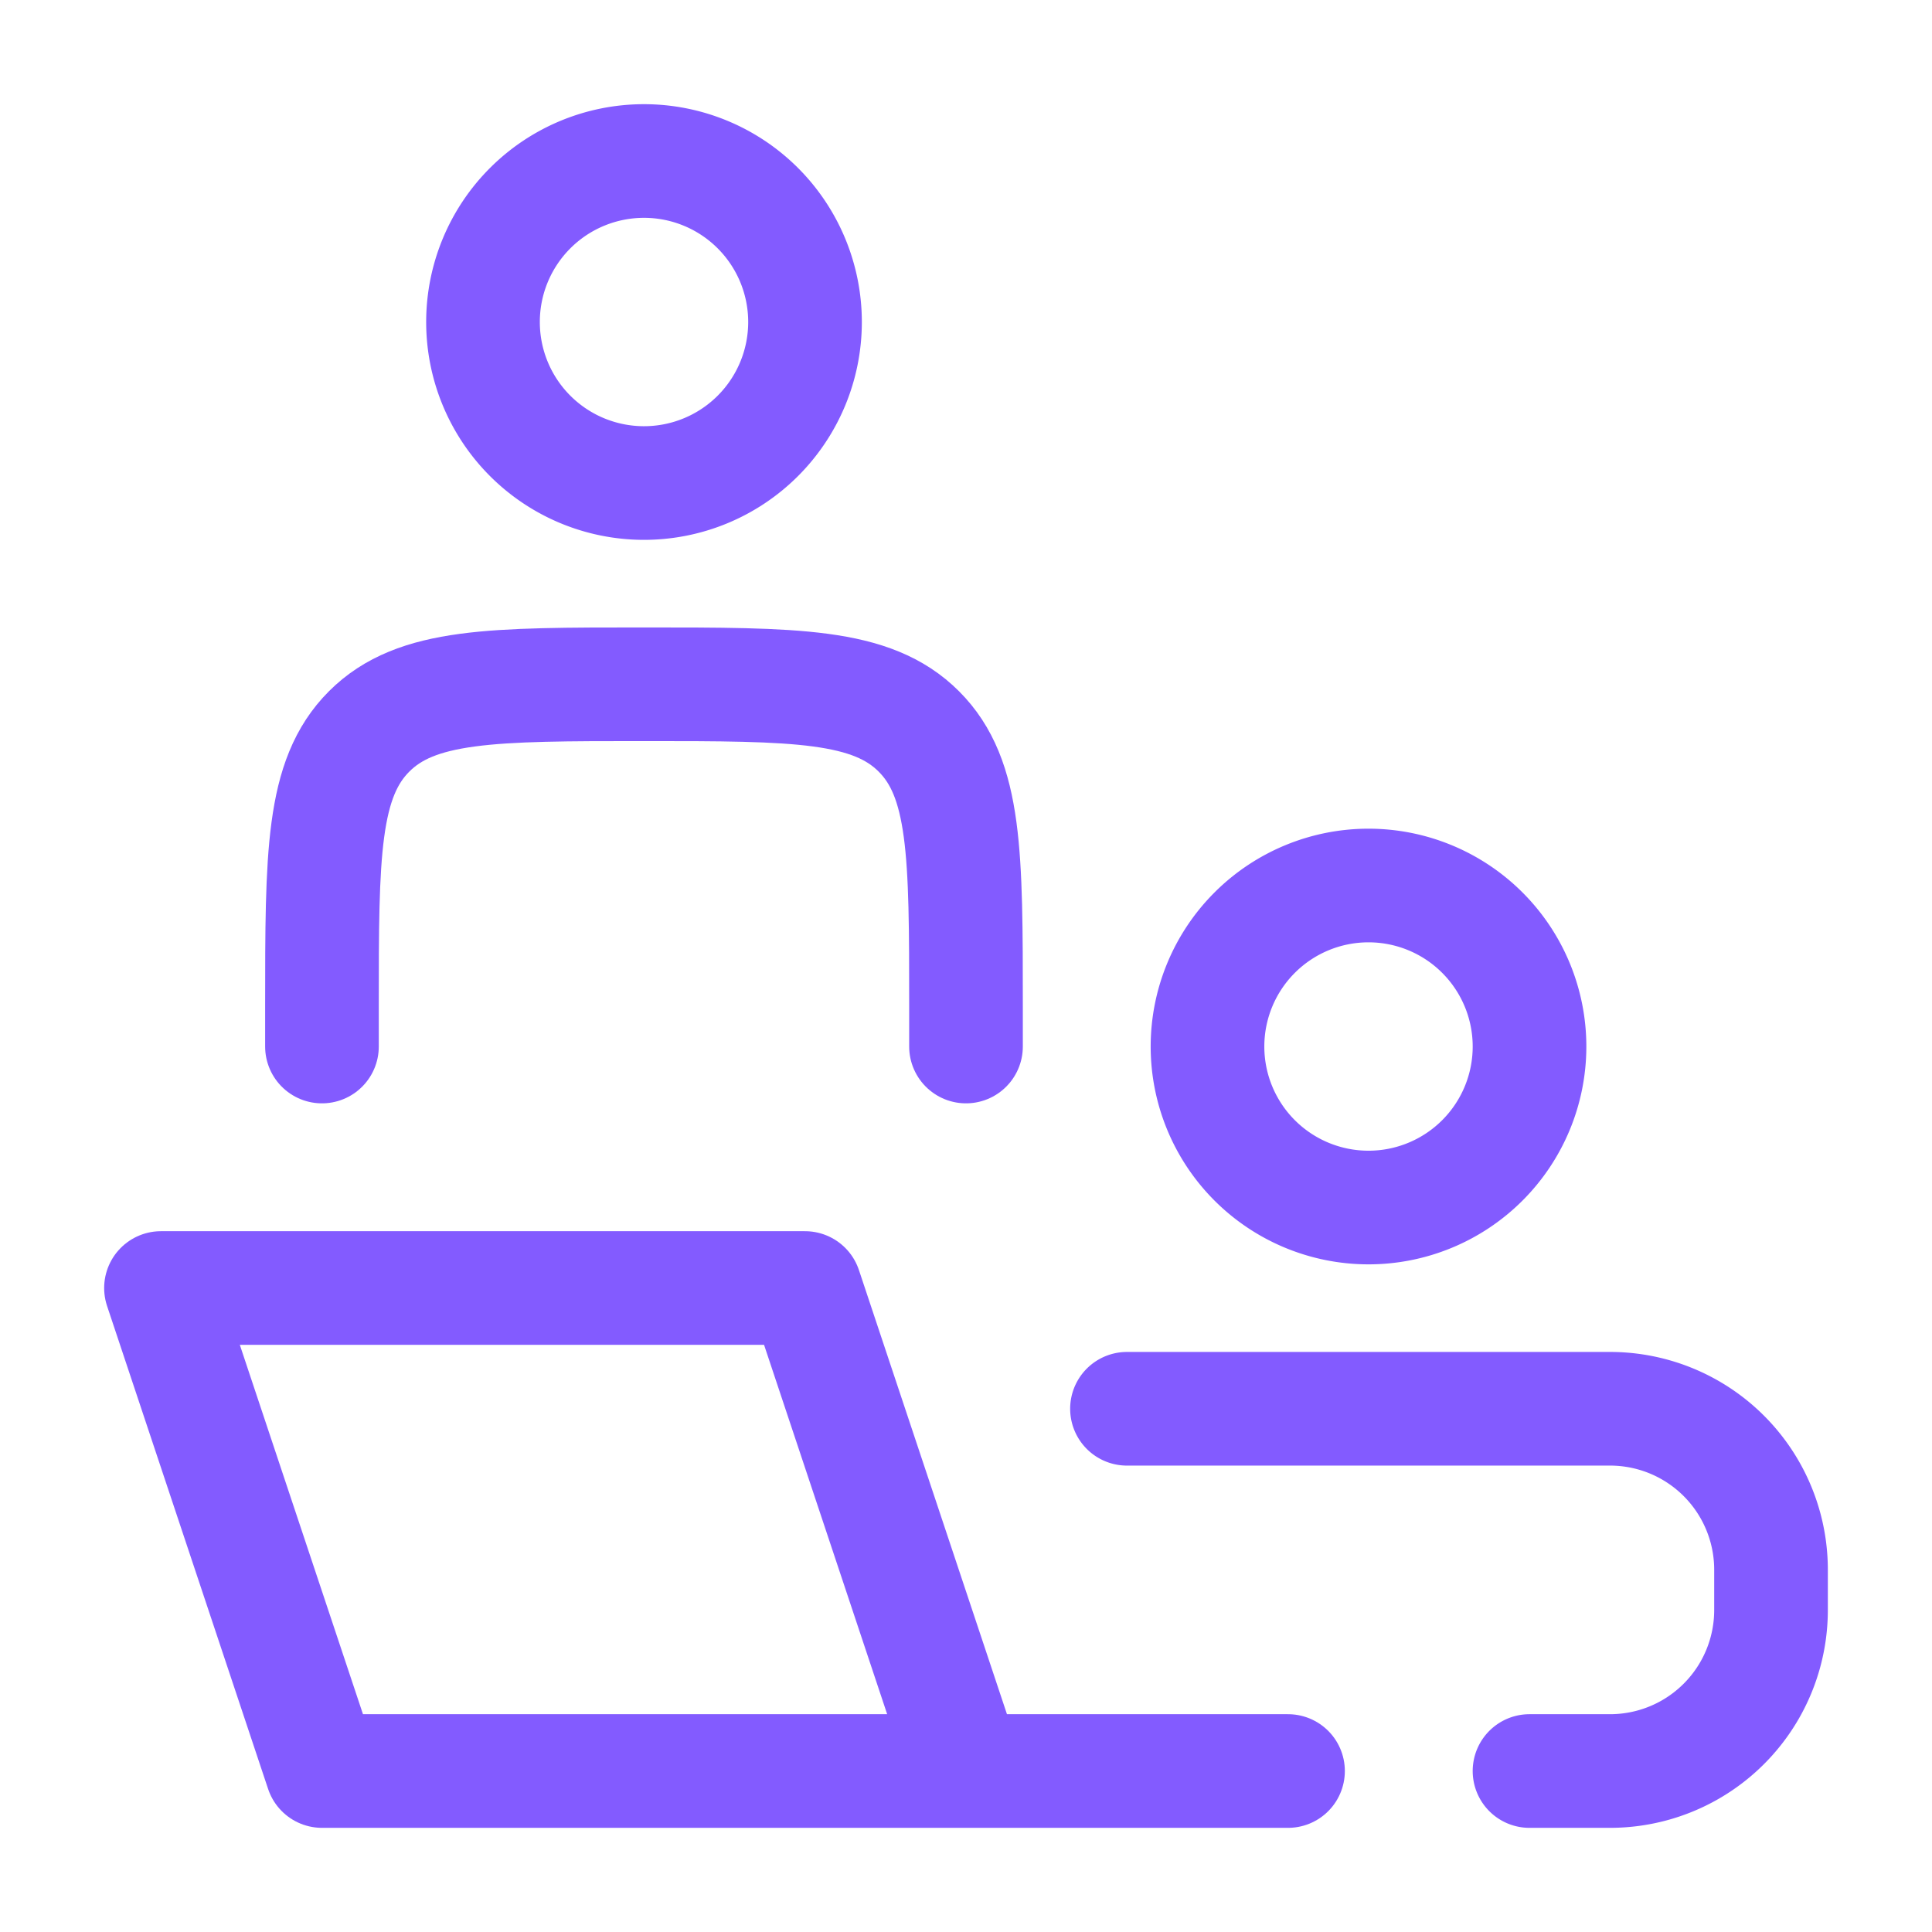
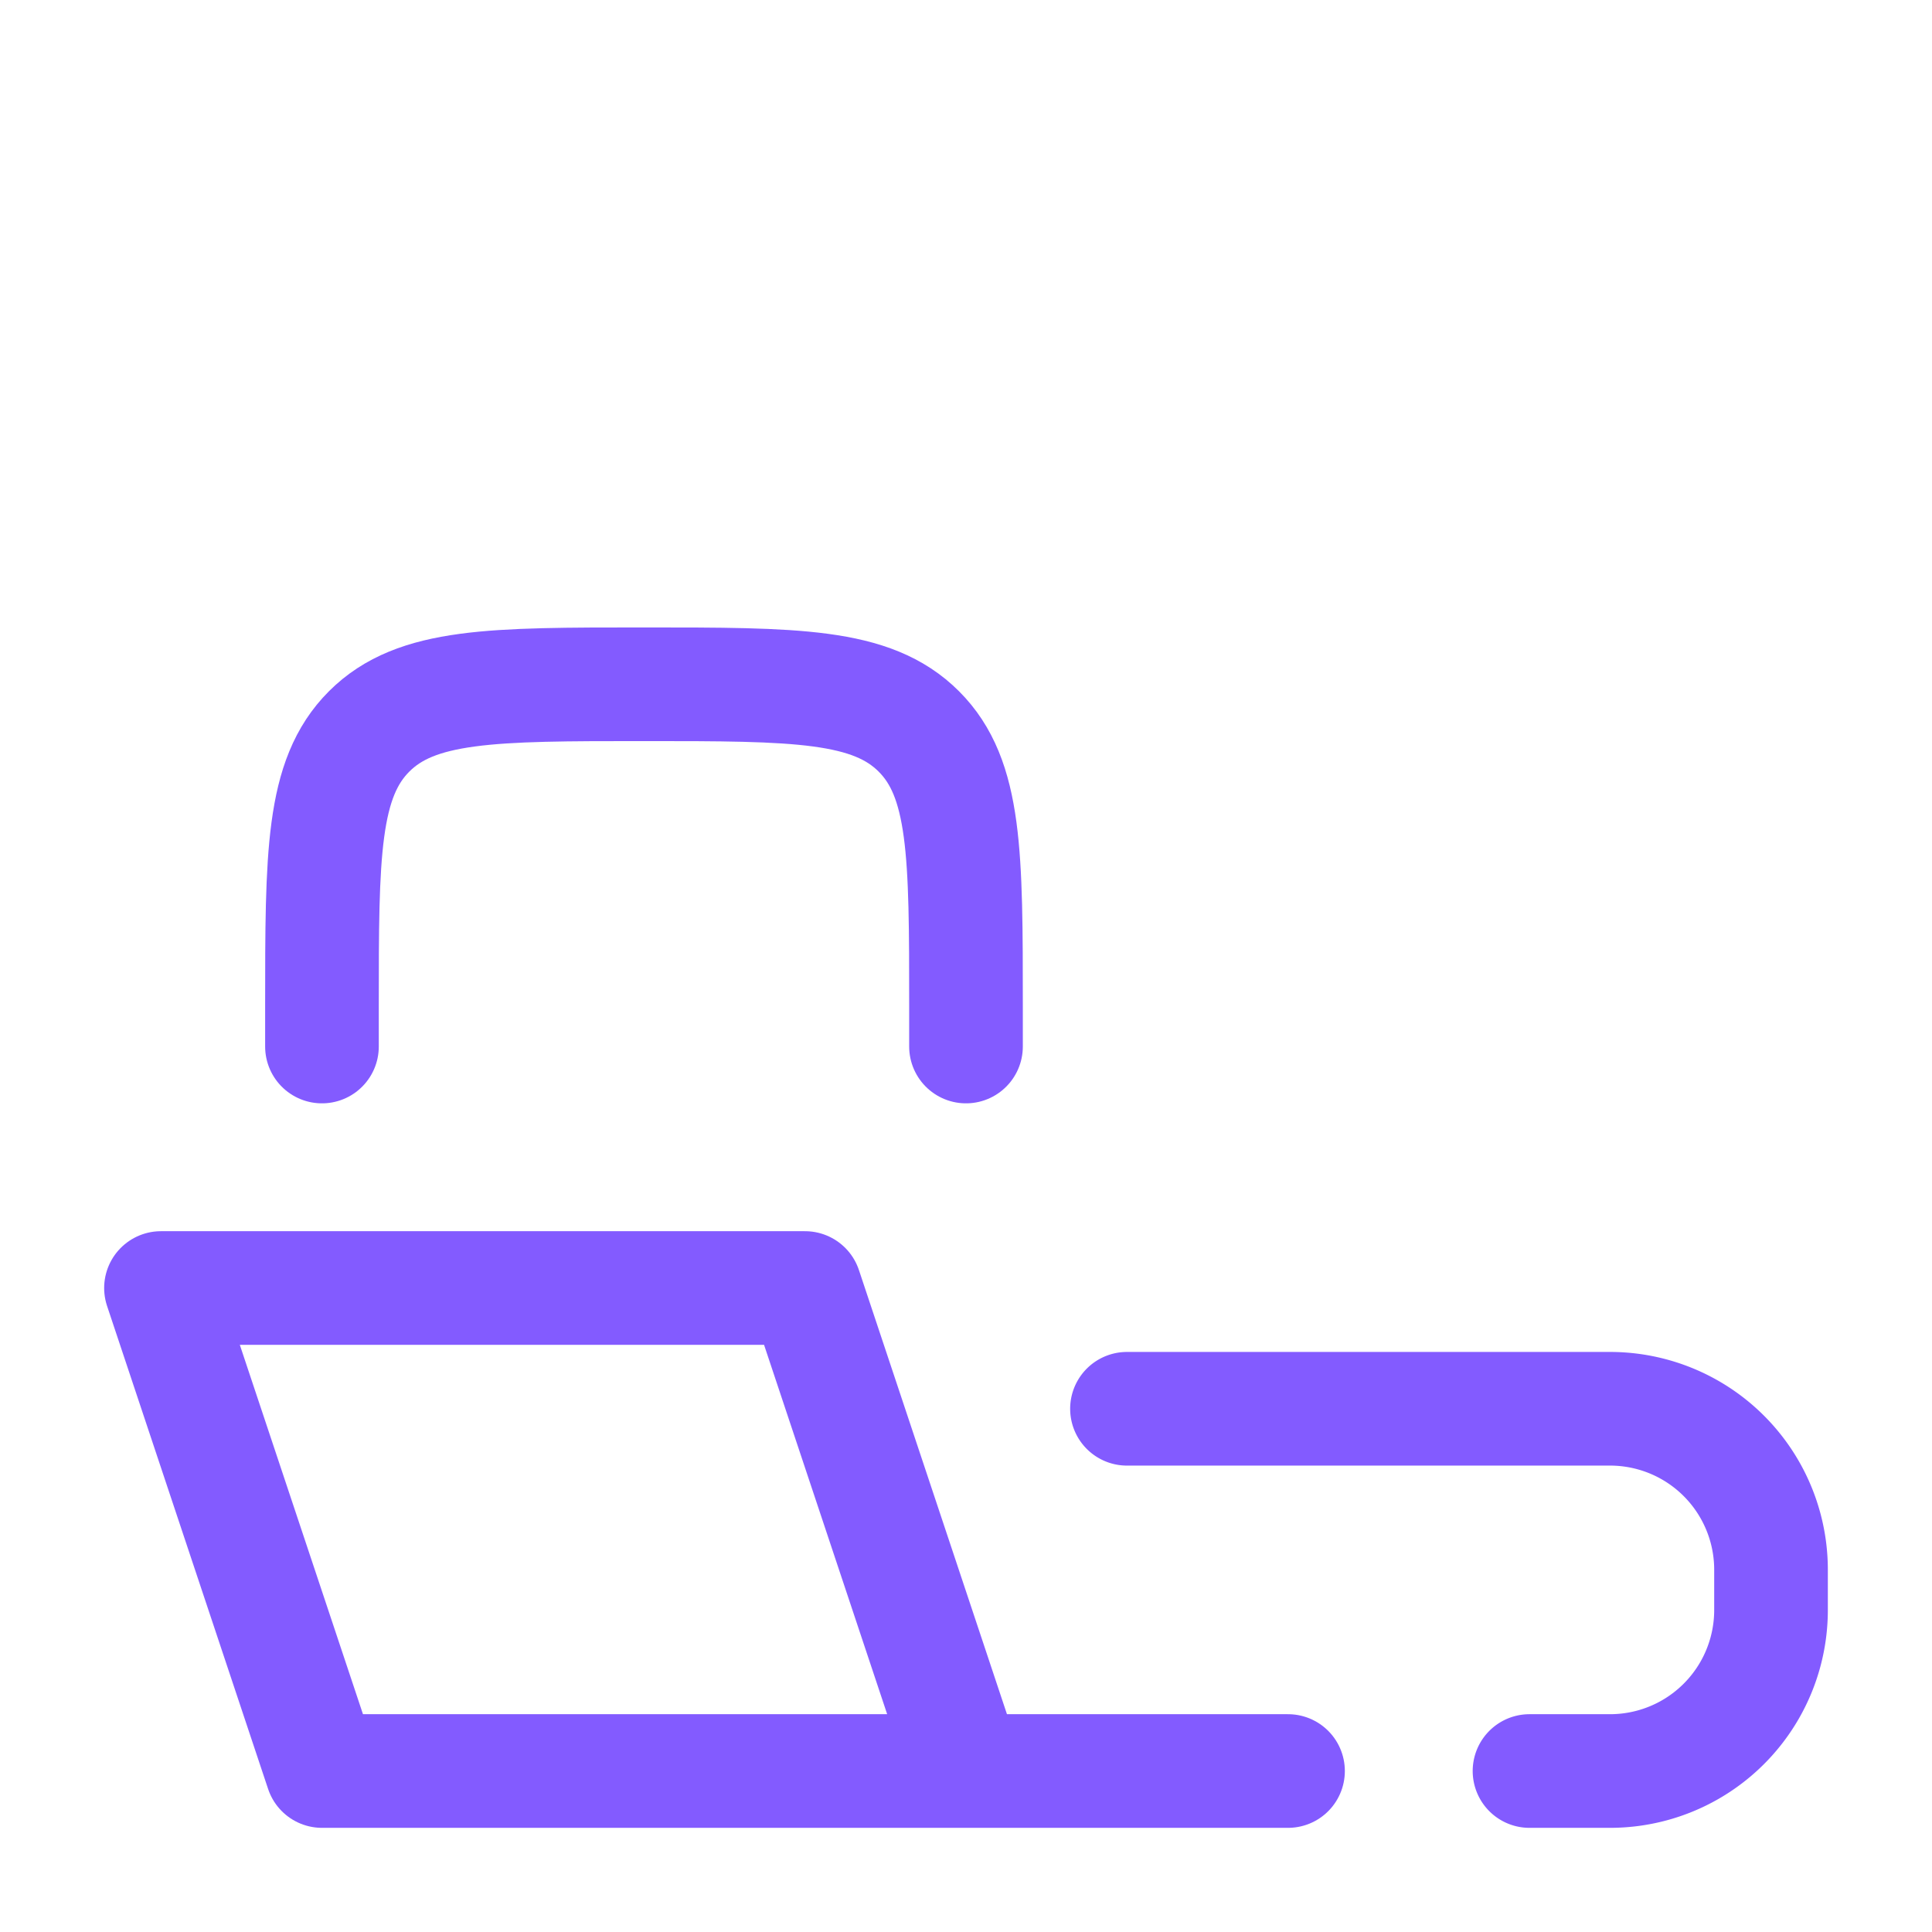
<svg xmlns="http://www.w3.org/2000/svg" width="34" height="34" fill="none">
  <path stroke="#835BFF" stroke-linecap="round" stroke-linejoin="round" stroke-width="2" d="m17 31.167-2.833-8.5H2.833l2.834 8.5H17zm0 0h5.667M17 18.417v-.709c0-2.67 0-4.007-.83-4.836-.83-.83-2.165-.83-4.837-.83-2.671 0-4.007 0-4.837.83-.83.83-.83 2.165-.83 4.836v.709" />
-   <path stroke="#835BFF" stroke-width="2" d="M26.917 18.417a2.833 2.833 0 1 1-5.667 0 2.833 2.833 0 0 1 5.667 0zm-12.75-12.75a2.833 2.833 0 1 1-5.667 0 2.833 2.833 0 0 1 5.667 0z" />
  <path stroke="#835BFF" stroke-linecap="round" stroke-width="2" d="M19.833 24.792h8.5a2.833 2.833 0 0 1 2.834 2.833v.708a2.833 2.833 0 0 1-2.834 2.834h-1.416" />
</svg>